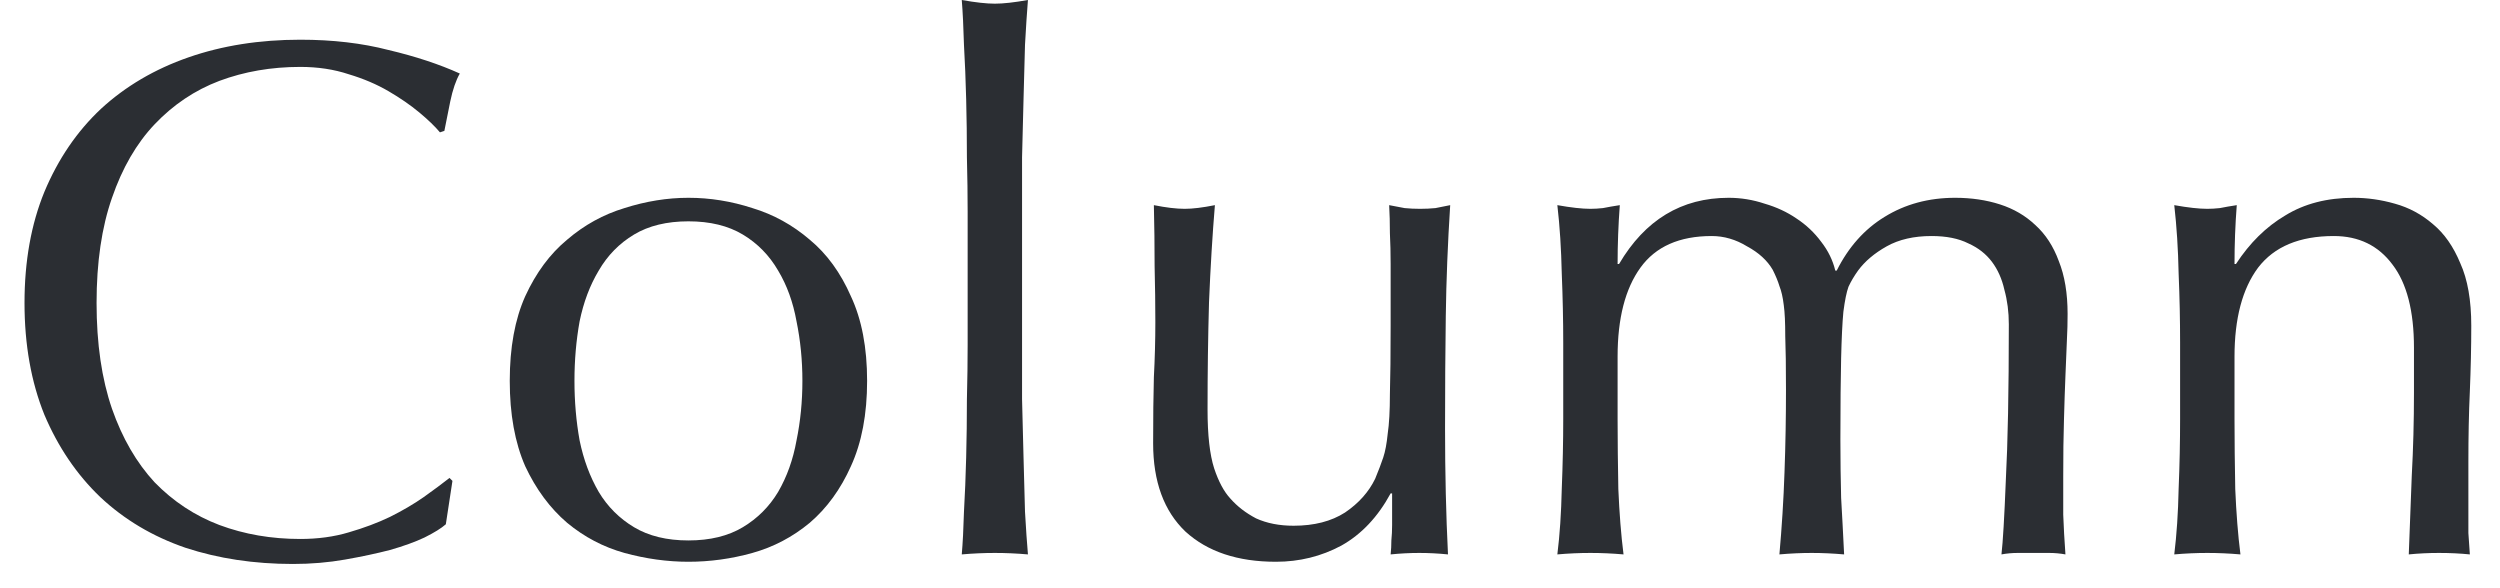
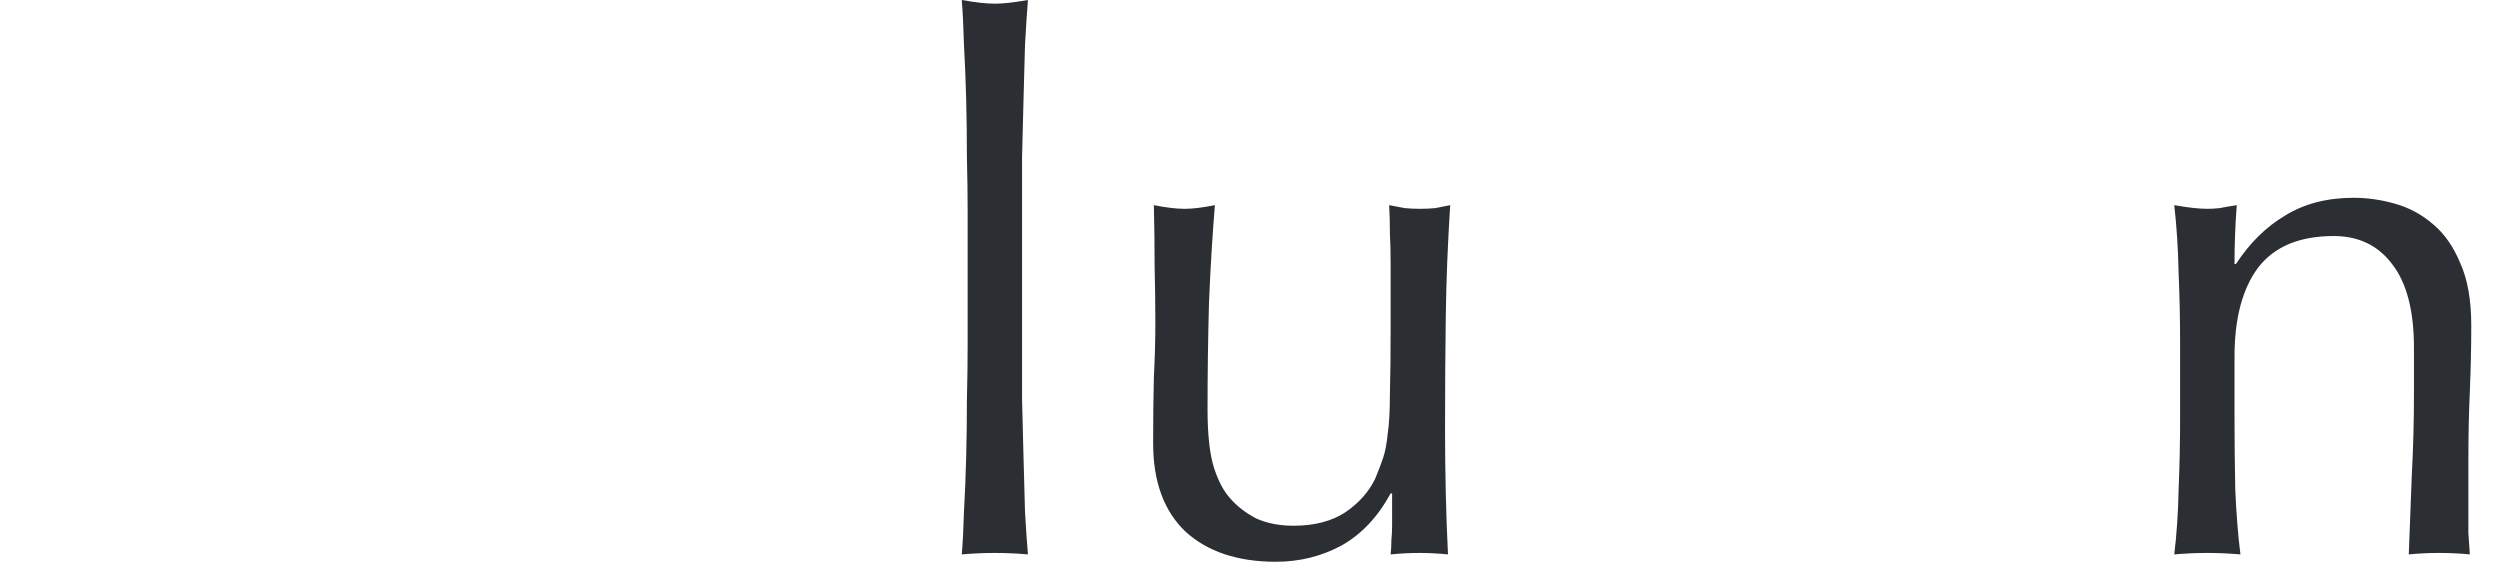
<svg xmlns="http://www.w3.org/2000/svg" width="51" height="12" viewBox="0 0 51 12" fill="none">
  <path d="M49.245 7.095C49.245 6.345 49.099 5.78 48.809 5.4C48.52 5.01 48.12 4.815 47.609 4.815C46.91 4.815 46.395 5.03 46.065 5.46C45.745 5.89 45.584 6.495 45.584 7.275V8.55C45.584 9 45.59 9.475 45.599 9.975C45.62 10.465 45.654 10.91 45.705 11.31C45.474 11.29 45.249 11.28 45.029 11.28C44.809 11.28 44.584 11.29 44.355 11.31C44.404 10.91 44.434 10.465 44.444 9.975C44.465 9.475 44.474 9 44.474 8.55V6.99C44.474 6.54 44.465 6.07 44.444 5.58C44.434 5.08 44.404 4.615 44.355 4.185C44.635 4.235 44.859 4.26 45.029 4.26C45.109 4.26 45.194 4.255 45.285 4.245C45.385 4.225 45.499 4.205 45.63 4.185C45.599 4.585 45.584 4.985 45.584 5.385H45.614C45.895 4.955 46.23 4.625 46.62 4.395C47.01 4.155 47.474 4.035 48.014 4.035C48.294 4.035 48.575 4.075 48.855 4.155C49.145 4.235 49.404 4.375 49.635 4.575C49.864 4.765 50.05 5.03 50.19 5.37C50.34 5.7 50.414 6.125 50.414 6.645C50.414 7.075 50.404 7.52 50.385 7.98C50.364 8.43 50.355 8.91 50.355 9.42V10.395C50.355 10.555 50.355 10.715 50.355 10.875C50.364 11.025 50.374 11.17 50.385 11.31C50.184 11.29 49.974 11.28 49.755 11.28C49.544 11.28 49.34 11.29 49.139 11.31C49.16 10.79 49.179 10.255 49.2 9.705C49.23 9.155 49.245 8.59 49.245 8.01V7.095Z" fill="#2B2E33" />
-   <path d="M31.89 6.99C31.89 6.54 31.88 6.07 31.86 5.58C31.849 5.08 31.82 4.615 31.77 4.185C32.05 4.235 32.275 4.26 32.444 4.26C32.525 4.26 32.609 4.255 32.7 4.245C32.8 4.225 32.914 4.205 33.044 4.185C33.014 4.585 32.999 4.985 32.999 5.385H33.029C33.559 4.485 34.304 4.035 35.264 4.035C35.514 4.035 35.76 4.075 35.999 4.155C36.239 4.225 36.455 4.325 36.645 4.455C36.844 4.585 37.014 4.745 37.154 4.935C37.294 5.115 37.389 5.31 37.44 5.52H37.469C37.709 5.04 38.035 4.675 38.444 4.425C38.864 4.165 39.344 4.035 39.885 4.035C40.215 4.035 40.52 4.08 40.8 4.17C41.08 4.26 41.319 4.4 41.52 4.59C41.73 4.78 41.889 5.025 41.999 5.325C42.12 5.625 42.179 5.985 42.179 6.405C42.179 6.575 42.175 6.76 42.164 6.96C42.154 7.16 42.145 7.395 42.135 7.665C42.124 7.925 42.114 8.225 42.105 8.565C42.094 8.895 42.09 9.28 42.09 9.72C42.09 9.99 42.09 10.25 42.09 10.5C42.099 10.75 42.114 11.02 42.135 11.31C42.025 11.29 41.914 11.28 41.804 11.28C41.694 11.28 41.59 11.28 41.489 11.28C41.38 11.28 41.27 11.28 41.16 11.28C41.05 11.28 40.94 11.29 40.83 11.31C40.859 11.06 40.889 10.555 40.919 9.795C40.959 9.035 40.98 7.975 40.98 6.615C40.98 6.365 40.95 6.13 40.889 5.91C40.84 5.69 40.755 5.5 40.635 5.34C40.514 5.18 40.355 5.055 40.154 4.965C39.955 4.865 39.705 4.815 39.404 4.815C39.044 4.815 38.739 4.885 38.489 5.025C38.239 5.165 38.044 5.33 37.904 5.52C37.825 5.63 37.76 5.74 37.709 5.85C37.669 5.96 37.635 6.13 37.605 6.36C37.584 6.58 37.569 6.895 37.559 7.305C37.55 7.705 37.544 8.26 37.544 8.97C37.544 9.4 37.55 9.795 37.559 10.155C37.58 10.505 37.599 10.89 37.62 11.31C37.389 11.29 37.169 11.28 36.959 11.28C36.749 11.28 36.529 11.29 36.3 11.31C36.349 10.76 36.385 10.2 36.404 9.63C36.425 9.06 36.434 8.5 36.434 7.95C36.434 7.48 36.429 7.115 36.419 6.855C36.419 6.585 36.41 6.375 36.389 6.225C36.37 6.065 36.34 5.935 36.3 5.835C36.27 5.735 36.224 5.625 36.164 5.505C36.054 5.315 35.88 5.155 35.639 5.025C35.41 4.885 35.169 4.815 34.919 4.815C34.26 4.815 33.775 5.03 33.465 5.46C33.154 5.89 32.999 6.495 32.999 7.275V8.55C32.999 9 33.005 9.475 33.014 9.975C33.035 10.465 33.069 10.91 33.12 11.31C32.889 11.29 32.664 11.28 32.444 11.28C32.224 11.28 32 11.29 31.77 11.31C31.82 10.91 31.849 10.465 31.86 9.975C31.88 9.475 31.89 9 31.89 8.55V6.99Z" fill="#2B2E33" />
  <path d="M23.524 9.045C23.524 8.515 23.529 8.065 23.539 7.695C23.559 7.315 23.569 6.94 23.569 6.57C23.569 6.22 23.564 5.84 23.554 5.43C23.554 5.02 23.549 4.605 23.539 4.185C23.789 4.235 23.999 4.26 24.169 4.26C24.329 4.26 24.534 4.235 24.784 4.185C24.734 4.785 24.694 5.445 24.664 6.165C24.644 6.875 24.634 7.605 24.634 8.355C24.634 8.875 24.679 9.275 24.769 9.555C24.859 9.825 24.969 10.03 25.099 10.17C25.239 10.33 25.414 10.465 25.624 10.575C25.844 10.675 26.099 10.725 26.389 10.725C26.809 10.725 27.159 10.635 27.439 10.455C27.719 10.265 27.924 10.035 28.054 9.765C28.124 9.595 28.179 9.45 28.219 9.33C28.259 9.21 28.289 9.05 28.309 8.85C28.339 8.65 28.354 8.38 28.354 8.04C28.364 7.7 28.369 7.235 28.369 6.645V5.385C28.369 5.165 28.364 4.955 28.354 4.755C28.354 4.555 28.349 4.365 28.339 4.185C28.449 4.205 28.554 4.225 28.654 4.245C28.754 4.255 28.859 4.26 28.969 4.26C29.079 4.26 29.184 4.255 29.284 4.245C29.384 4.225 29.484 4.205 29.584 4.185C29.534 4.965 29.504 5.72 29.494 6.45C29.484 7.17 29.479 7.935 29.479 8.745C29.479 9.195 29.484 9.635 29.494 10.065C29.504 10.495 29.519 10.91 29.539 11.31C29.339 11.29 29.144 11.28 28.954 11.28C28.764 11.28 28.569 11.29 28.369 11.31C28.379 11.22 28.384 11.125 28.384 11.025C28.394 10.925 28.399 10.82 28.399 10.71V10.065H28.369C28.109 10.545 27.774 10.9 27.364 11.13C26.954 11.35 26.509 11.46 26.029 11.46C25.249 11.46 24.634 11.255 24.184 10.845C23.744 10.425 23.524 9.825 23.524 9.045Z" fill="#2B2E33" />
  <path d="M19.74 4.32C19.74 3.98 19.735 3.61 19.725 3.21C19.725 2.81 19.72 2.415 19.71 2.025C19.7 1.635 19.685 1.265 19.665 0.915C19.655 0.555 19.64 0.25 19.62 0C19.9 0.05 20.125 0.075 20.295 0.075C20.465 0.075 20.69 0.05 20.97 0C20.95 0.25 20.93 0.555 20.91 0.915C20.9 1.265 20.89 1.635 20.88 2.025C20.87 2.415 20.86 2.81 20.85 3.21C20.85 3.61 20.85 3.98 20.85 4.32V7.035C20.85 7.375 20.85 7.745 20.85 8.145C20.86 8.545 20.87 8.94 20.88 9.33C20.89 9.72 20.9 10.09 20.91 10.44C20.93 10.79 20.95 11.08 20.97 11.31C20.74 11.29 20.515 11.28 20.295 11.28C20.075 11.28 19.85 11.29 19.62 11.31C19.64 11.08 19.655 10.79 19.665 10.44C19.685 10.09 19.7 9.72 19.71 9.33C19.72 8.94 19.725 8.545 19.725 8.145C19.735 7.745 19.74 7.375 19.74 7.035V4.32Z" fill="#2B2E33" />
-   <path d="M11.719 7.77C11.719 8.19 11.754 8.595 11.824 8.985C11.904 9.375 12.034 9.725 12.214 10.035C12.394 10.335 12.634 10.575 12.934 10.755C13.234 10.935 13.604 11.025 14.044 11.025C14.484 11.025 14.854 10.935 15.154 10.755C15.454 10.575 15.694 10.335 15.874 10.035C16.054 9.725 16.179 9.375 16.249 8.985C16.329 8.595 16.369 8.19 16.369 7.77C16.369 7.35 16.329 6.945 16.249 6.555C16.179 6.165 16.054 5.82 15.874 5.52C15.694 5.21 15.454 4.965 15.154 4.785C14.854 4.605 14.484 4.515 14.044 4.515C13.604 4.515 13.234 4.605 12.934 4.785C12.634 4.965 12.394 5.21 12.214 5.52C12.034 5.82 11.904 6.165 11.824 6.555C11.754 6.945 11.719 7.35 11.719 7.77ZM10.399 7.77C10.399 7.09 10.504 6.515 10.714 6.045C10.934 5.565 11.219 5.18 11.569 4.89C11.919 4.59 12.309 4.375 12.739 4.245C13.179 4.105 13.614 4.035 14.044 4.035C14.484 4.035 14.919 4.105 15.349 4.245C15.779 4.375 16.169 4.59 16.519 4.89C16.869 5.18 17.149 5.565 17.359 6.045C17.579 6.515 17.689 7.09 17.689 7.77C17.689 8.45 17.579 9.03 17.359 9.51C17.149 9.98 16.869 10.365 16.519 10.665C16.169 10.955 15.779 11.16 15.349 11.28C14.919 11.4 14.484 11.46 14.044 11.46C13.614 11.46 13.179 11.4 12.739 11.28C12.309 11.16 11.919 10.955 11.569 10.665C11.219 10.365 10.934 9.98 10.714 9.51C10.504 9.03 10.399 8.45 10.399 7.77Z" fill="#2B2E33" />
-   <path d="M9.095 10.695C9.005 10.775 8.86 10.865 8.66 10.965C8.47 11.055 8.235 11.14 7.955 11.22C7.685 11.29 7.38 11.355 7.04 11.415C6.7 11.475 6.345 11.505 5.975 11.505C5.185 11.505 4.455 11.395 3.785 11.175C3.115 10.945 2.535 10.6 2.045 10.14C1.565 9.68 1.185 9.12 0.905 8.46C0.635 7.79 0.5 7.03 0.5 6.18C0.5 5.33 0.635 4.575 0.905 3.915C1.185 3.245 1.57 2.68 2.06 2.22C2.56 1.76 3.155 1.41 3.845 1.17C4.535 0.93 5.295 0.81 6.125 0.81C6.785 0.81 7.385 0.88 7.925 1.02C8.475 1.15 8.96 1.31 9.38 1.5C9.3 1.64 9.235 1.83 9.185 2.07C9.135 2.31 9.095 2.51 9.065 2.67L8.975 2.7C8.875 2.58 8.735 2.445 8.555 2.295C8.375 2.145 8.165 2 7.925 1.86C7.685 1.72 7.415 1.605 7.115 1.515C6.815 1.415 6.485 1.365 6.125 1.365C5.535 1.365 4.985 1.46 4.475 1.65C3.975 1.84 3.535 2.135 3.155 2.535C2.785 2.925 2.495 3.425 2.285 4.035C2.075 4.635 1.97 5.35 1.97 6.18C1.97 7.01 2.075 7.73 2.285 8.34C2.495 8.94 2.785 9.44 3.155 9.84C3.535 10.23 3.975 10.52 4.475 10.71C4.985 10.9 5.535 10.995 6.125 10.995C6.485 10.995 6.815 10.95 7.115 10.86C7.425 10.77 7.705 10.665 7.955 10.545C8.215 10.415 8.445 10.28 8.645 10.14C8.855 9.99 9.03 9.86 9.17 9.75L9.23 9.81L9.095 10.695Z" fill="#2B2E33" />
</svg>